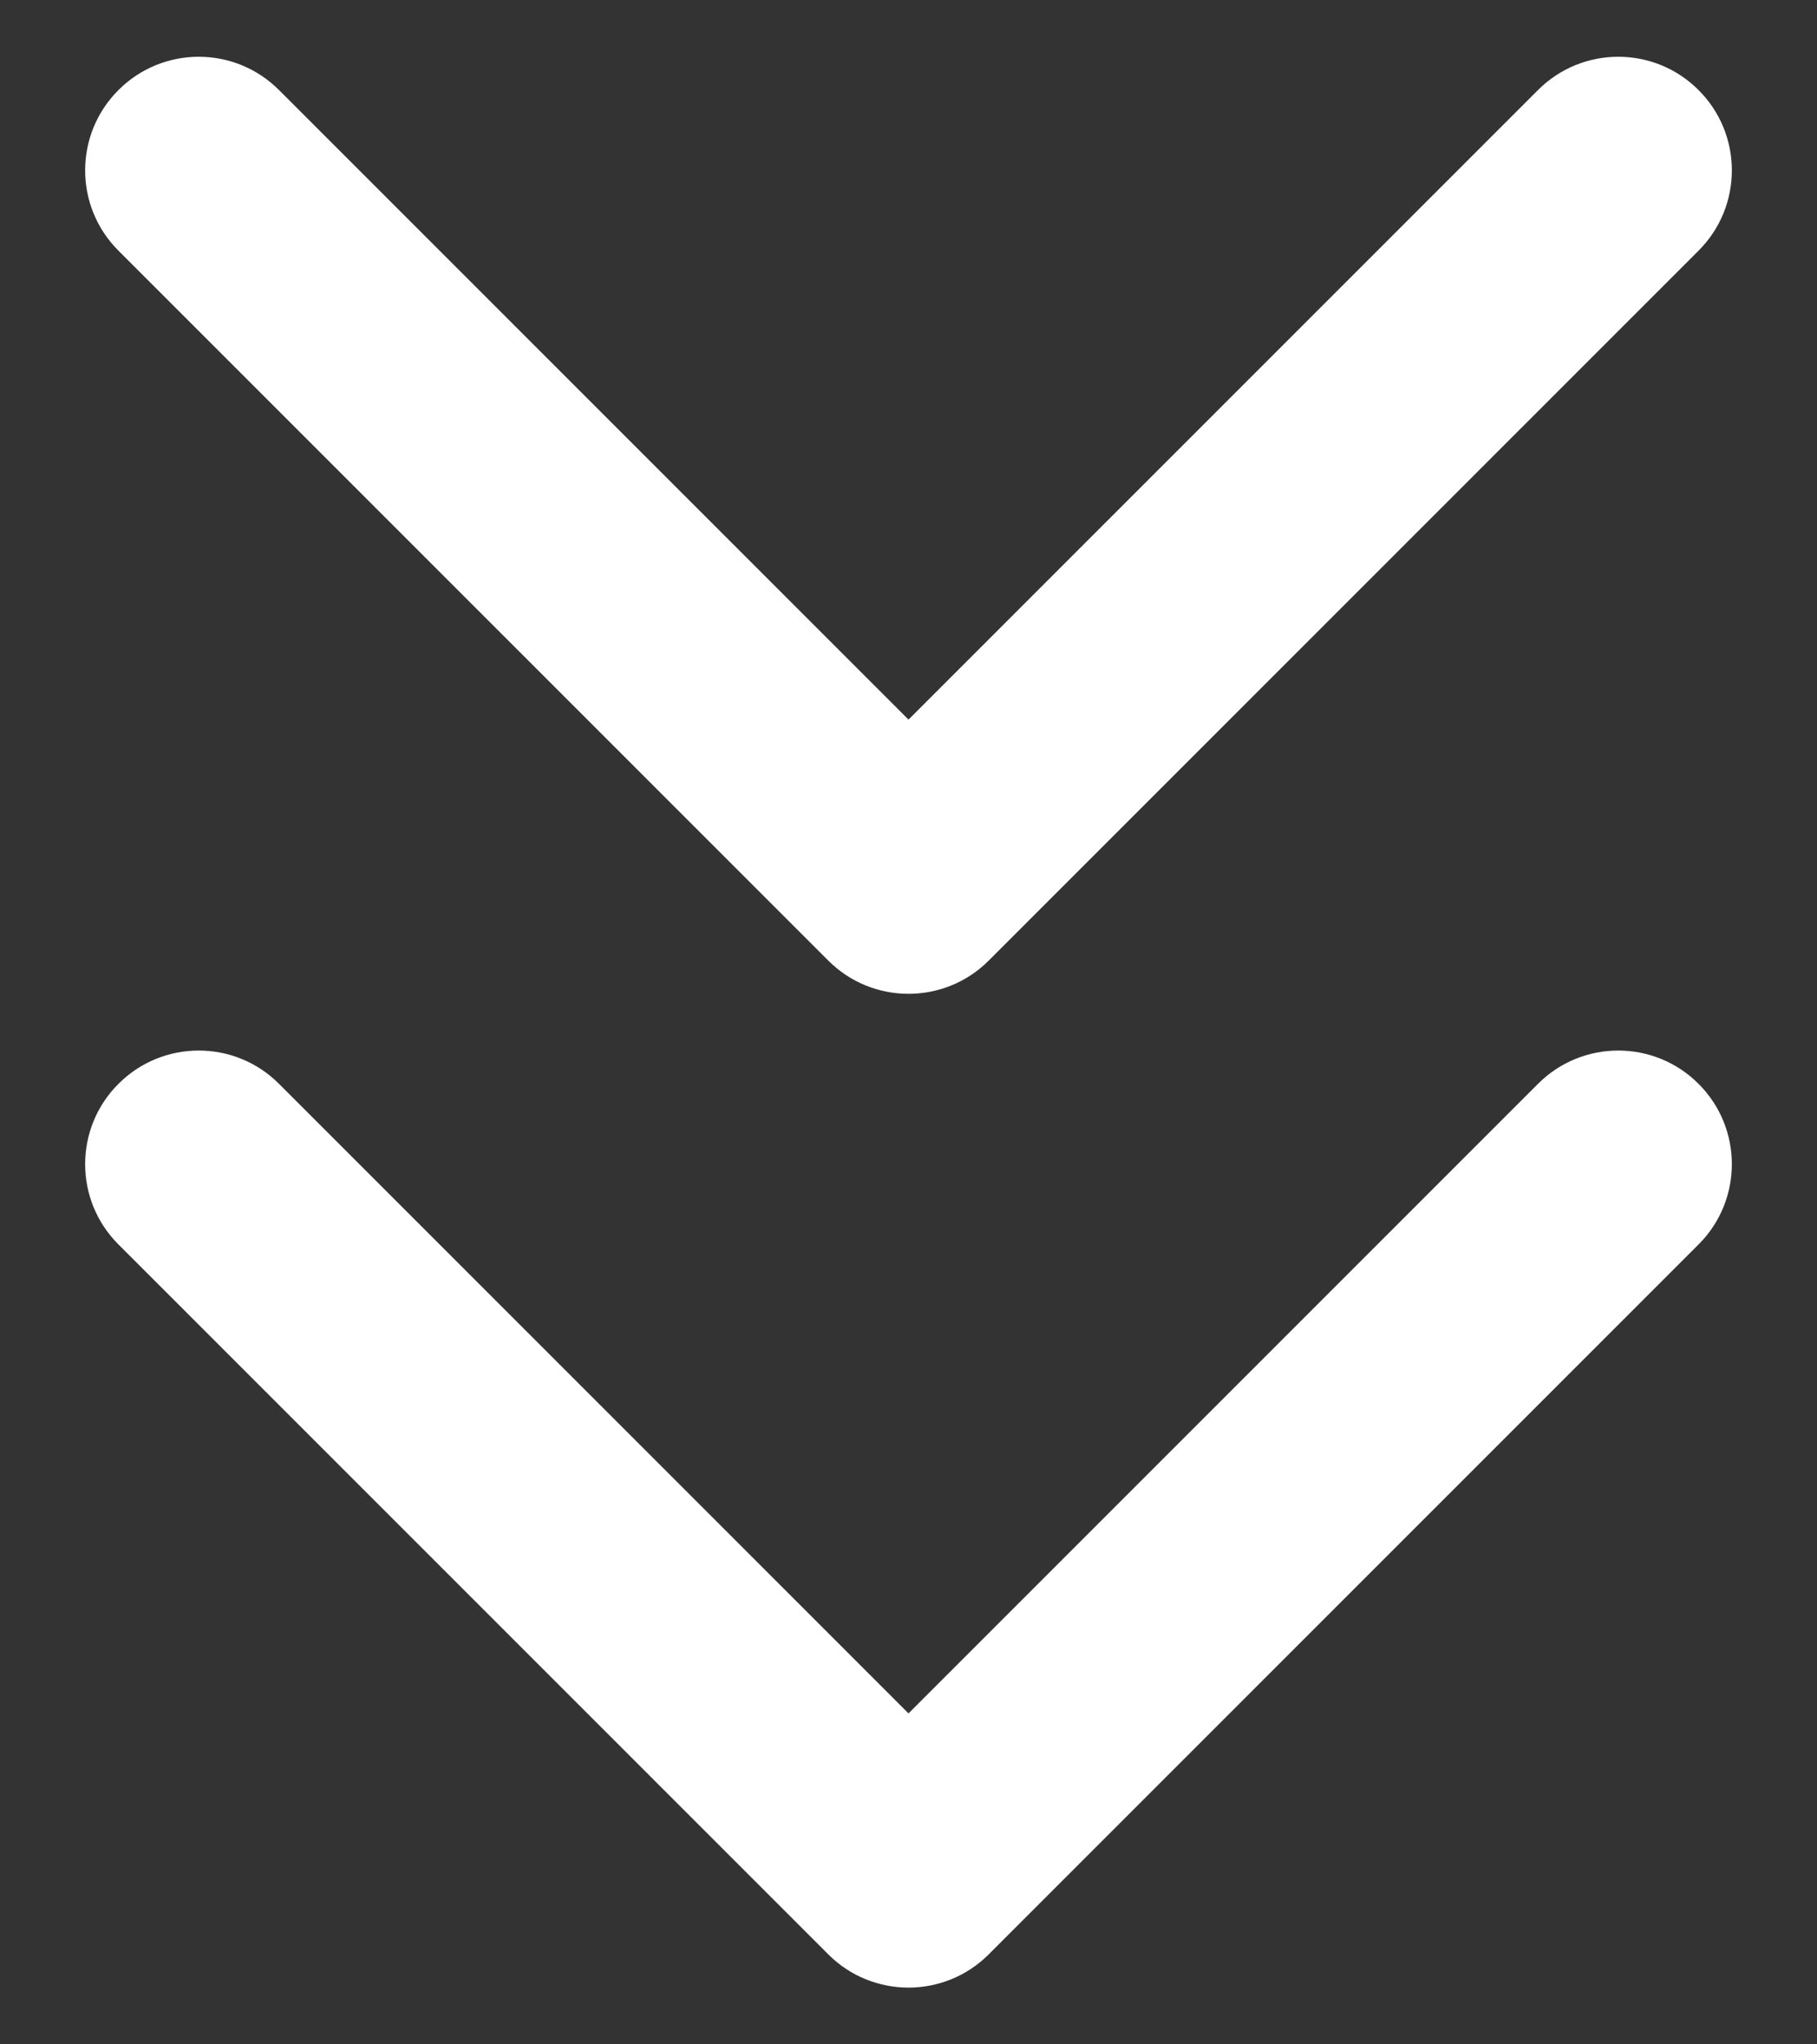
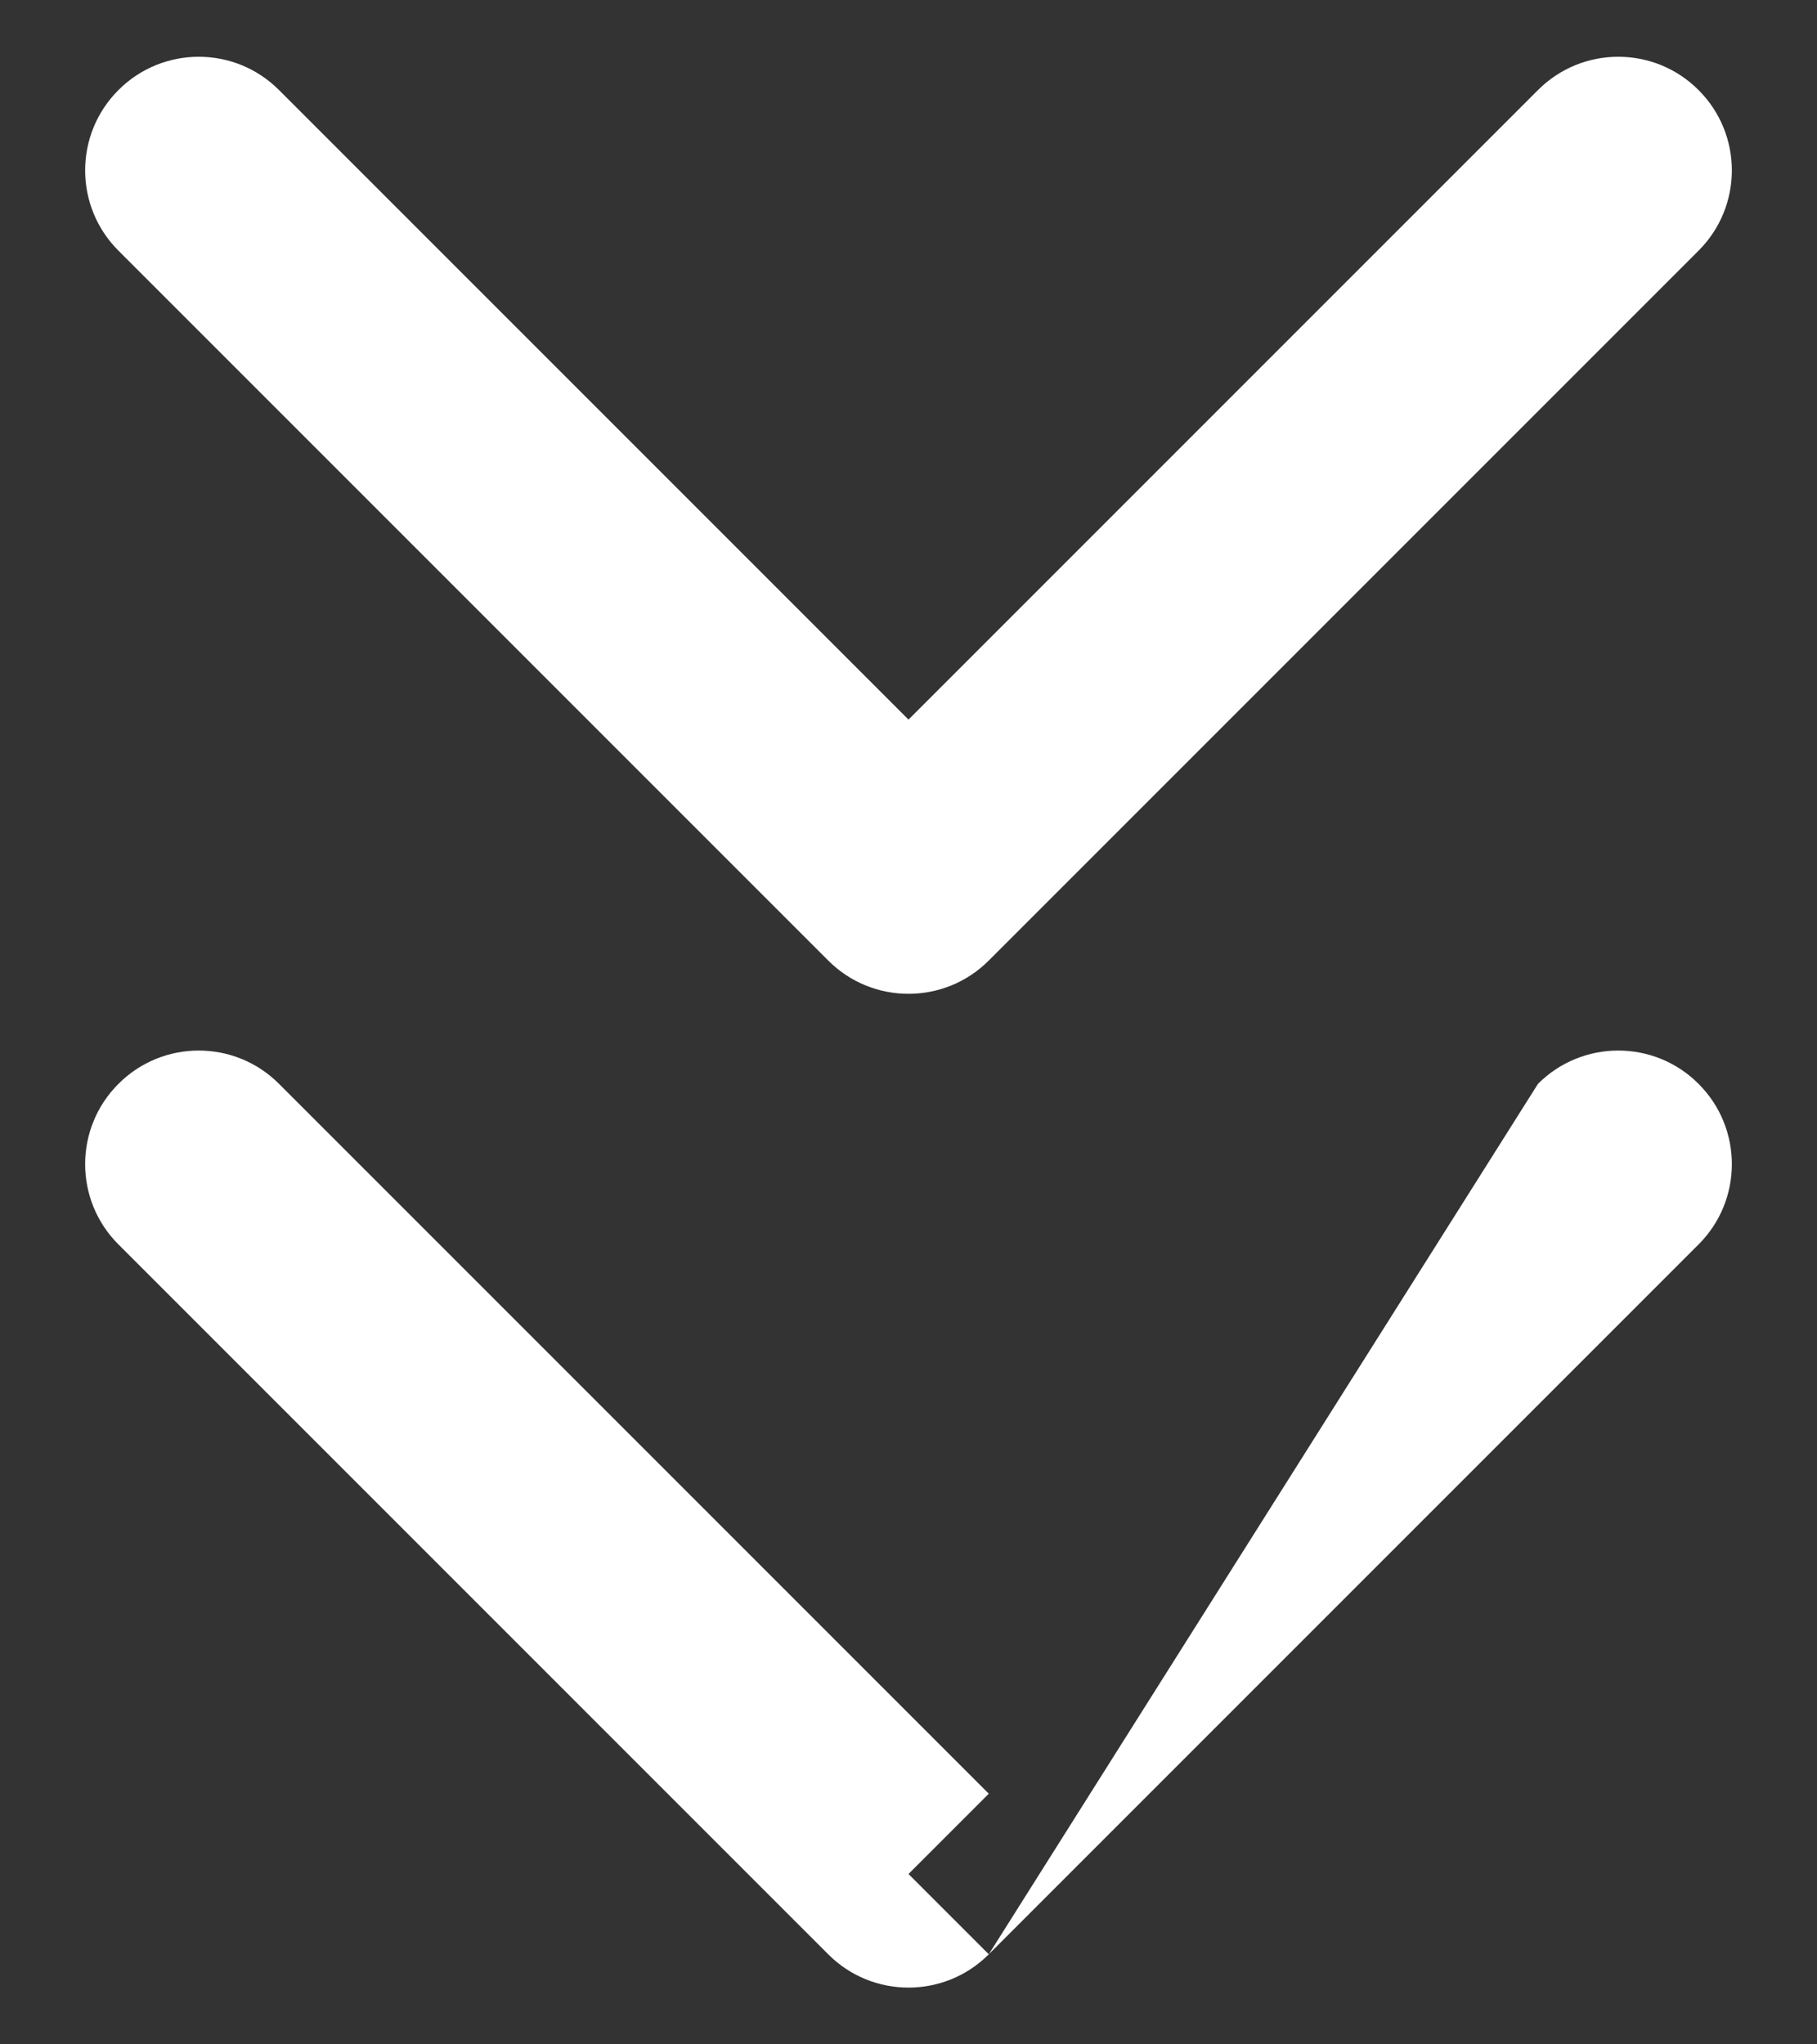
<svg xmlns="http://www.w3.org/2000/svg" width="16" height="18" viewBox="0 0 16 18" fill="none">
  <rect x="0" y="0" width="16" height="18" fill="#333333" stroke="none" />
-   <path d="M2.457 9.543C2.067 9.152 1.433 9.152 1.043 9.543C0.652 9.933 0.652 10.567 1.043 10.957L2.457 9.543ZM8 16.5L7.293 17.207C7.683 17.598 8.317 17.598 8.707 17.207L8 16.5ZM14.957 10.957C15.348 10.567 15.348 9.933 14.957 9.543C14.567 9.152 13.933 9.152 13.543 9.543L14.957 10.957ZM2.457 0.793C2.067 0.402 1.433 0.402 1.043 0.793C0.652 1.183 0.652 1.817 1.043 2.207L2.457 0.793ZM8 7.75L7.293 8.457C7.683 8.848 8.317 8.848 8.707 8.457L8 7.75ZM14.957 2.207C15.348 1.817 15.348 1.183 14.957 0.793C14.567 0.402 13.933 0.402 13.543 0.793L14.957 2.207ZM1.043 10.957L7.293 17.207L8.707 15.793L2.457 9.543L1.043 10.957ZM8.707 17.207L14.957 10.957L13.543 9.543L7.293 15.793L8.707 17.207ZM1.043 2.207L7.293 8.457L8.707 7.043L2.457 0.793L1.043 2.207ZM8.707 8.457L14.957 2.207L13.543 0.793L7.293 7.043L8.707 8.457Z" fill="white" />
+   <path d="M2.457 9.543C2.067 9.152 1.433 9.152 1.043 9.543C0.652 9.933 0.652 10.567 1.043 10.957L2.457 9.543ZM8 16.5L7.293 17.207C7.683 17.598 8.317 17.598 8.707 17.207L8 16.5ZM14.957 10.957C15.348 10.567 15.348 9.933 14.957 9.543C14.567 9.152 13.933 9.152 13.543 9.543L14.957 10.957ZM2.457 0.793C2.067 0.402 1.433 0.402 1.043 0.793C0.652 1.183 0.652 1.817 1.043 2.207L2.457 0.793ZM8 7.75L7.293 8.457C7.683 8.848 8.317 8.848 8.707 8.457L8 7.75ZM14.957 2.207C15.348 1.817 15.348 1.183 14.957 0.793C14.567 0.402 13.933 0.402 13.543 0.793L14.957 2.207ZM1.043 10.957L7.293 17.207L8.707 15.793L2.457 9.543L1.043 10.957ZM8.707 17.207L14.957 10.957L13.543 9.543L8.707 17.207ZM1.043 2.207L7.293 8.457L8.707 7.043L2.457 0.793L1.043 2.207ZM8.707 8.457L14.957 2.207L13.543 0.793L7.293 7.043L8.707 8.457Z" fill="white" />
</svg>